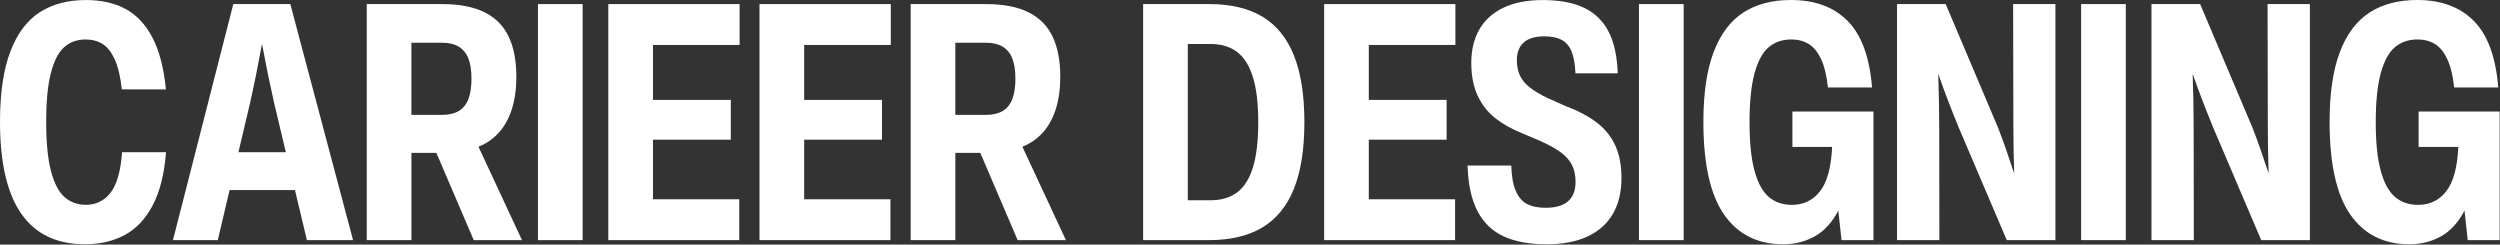
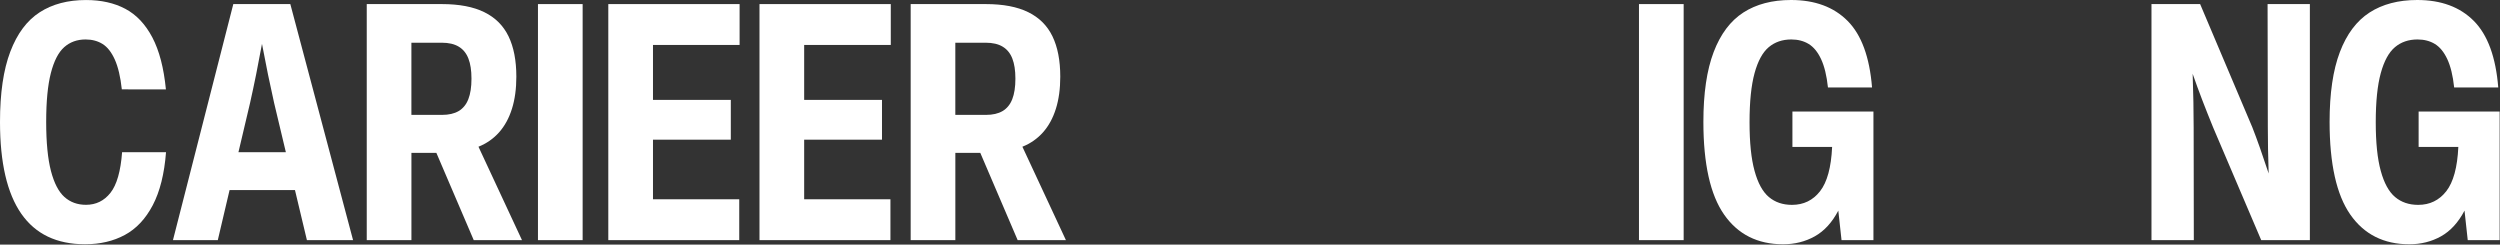
<svg xmlns="http://www.w3.org/2000/svg" width="930" height="91" viewBox="0 0 930 91" fill="none">
  <rect x="0" y="0" width="930" height="91" fill="#333333" stroke="none" />
  <path d="M0 45.36C0 34.63 1.28 25.91 3.84 19.2C6.4 12.49 10.04 7.62 14.77 4.57C19.5 1.52 25.24 0.01 32 0.01C37.63 0.01 42.51 1.1 46.63 3.29C50.75 5.48 54.1 9.03 56.68 13.94C59.26 18.85 60.94 25.3 61.72 33.27L45.32 33.24C44.81 28.57 43.93 24.87 42.7 22.14C41.47 19.41 39.95 17.48 38.15 16.36C36.35 15.24 34.25 14.68 31.85 14.68C28.68 14.68 26.03 15.64 23.88 17.55C21.73 19.46 20.08 22.67 18.92 27.18C17.76 31.69 17.18 37.75 17.18 45.35C17.18 52.95 17.77 59.05 18.95 63.59C20.13 68.12 21.81 71.35 23.98 73.29C26.15 75.22 28.81 76.19 31.98 76.19C35.7 76.19 38.74 74.71 41.09 71.73C43.44 68.76 44.89 63.72 45.42 56.61H61.76C61.14 64.67 59.5 71.24 56.83 76.33C54.16 81.42 50.69 85.11 46.42 87.41C42.15 89.71 37.23 90.86 31.64 90.86C10.54 90.87 0 75.7 0 45.36Z" fill="#ffffff" />
  <path d="M131.34 89.329H114.17L109.73 70.71H85.4L81.02 89.329H64.34L86.79 1.52H108L131.34 89.329ZM88.7 56.62H106.34L101.96 38.239C100.44 31.52 98.94 24.209 97.46 16.32C96.06 24.029 94.59 31.309 93.05 38.179L88.7 56.62Z" fill="#ffffff" />
  <path d="M176.23 89.329L162.33 56.87H153.05V89.329H136.43V1.52H164.39C170.82 1.52 176.08 2.52 180.16 4.53C184.24 6.53 187.25 9.53 189.18 13.52C191.11 17.509 192.08 22.509 192.08 28.529C192.08 33.01 191.54 36.989 190.45 40.459C189.36 43.929 187.77 46.849 185.67 49.219C183.57 51.58 181.01 53.37 177.99 54.58L194.18 89.329H176.24H176.23ZM153.04 15.889V42.739H164.42C166.95 42.739 169.02 42.26 170.63 41.309C172.24 40.349 173.44 38.889 174.22 36.9C175 34.919 175.39 32.37 175.39 29.27C175.39 26.169 175.01 23.759 174.25 21.79C173.49 19.829 172.3 18.349 170.67 17.369C169.05 16.38 166.93 15.889 164.32 15.889H153.04Z" fill="#ffffff" />
  <path d="M216.741 89.329H200.121V1.52H216.741V89.329Z" fill="#ffffff" />
  <path d="M275.129 1.52V16.72H242.909V37.16H271.859V51.959H242.909V74.129H274.999V89.329H226.289V1.52H275.129Z" fill="#ffffff" />
  <path d="M331.371 1.52V16.72H299.151V37.16H328.101V51.959H299.151V74.129H331.241V89.329H282.531V1.52H331.371Z" fill="#ffffff" />
  <path d="M378.57 89.329L364.67 56.87H355.39V89.329H338.77V1.52H366.73C373.16 1.52 378.42 2.52 382.5 4.53C386.58 6.53 389.59 9.53 391.52 13.52C393.45 17.509 394.42 22.509 394.42 28.529C394.42 33.01 393.88 36.989 392.79 40.459C391.7 43.929 390.11 46.849 388.01 49.219C385.91 51.58 383.35 53.37 380.33 54.58L396.52 89.329H378.58H378.57ZM355.38 15.889V42.739H366.76C369.29 42.739 371.36 42.26 372.97 41.309C374.58 40.349 375.78 38.889 376.56 36.9C377.34 34.919 377.73 32.37 377.73 29.27C377.73 26.169 377.35 23.759 376.59 21.79C375.83 19.829 374.64 18.349 373.01 17.369C371.39 16.38 369.27 15.889 366.66 15.889H355.38Z" fill="#ffffff" />
-   <path d="M425.24 89.329V1.52H449.87C457.87 1.52 464.47 3.09 469.68 6.24C474.89 9.39 478.78 14.2 481.36 20.68C483.94 27.169 485.23 35.419 485.23 45.45C485.23 55.48 483.94 63.73 481.35 70.189C478.76 76.65 474.85 81.46 469.62 84.6C464.39 87.74 457.75 89.32 449.72 89.32H425.24V89.329ZM450.31 74.499C454.38 74.499 457.72 73.49 460.33 71.48C462.94 69.469 464.88 66.329 466.16 62.059C467.43 57.8 468.07 52.26 468.07 45.459C468.07 38.66 467.43 33.15 466.14 28.869C464.85 24.599 462.91 21.439 460.3 19.41C457.69 17.38 454.34 16.36 450.25 16.36H441.86V74.51H450.31V74.499Z" fill="#ffffff" />
-   <path d="M541.41 1.52V16.72H509.19V37.16H538.14V51.959H509.19V74.129H541.29V89.329H492.58V1.52H541.42H541.41Z" fill="#ffffff" />
-   <path d="M559.409 87.95C555.179 86.01 551.919 82.879 549.649 78.579C547.379 74.269 546.139 68.609 545.939 61.58H562.189C562.309 65.669 562.889 68.87 563.929 71.169C564.969 73.469 566.389 75.07 568.179 75.96C569.979 76.85 572.229 77.299 574.949 77.299C578.709 77.299 581.509 76.48 583.349 74.85C585.189 73.219 586.109 70.829 586.109 67.68C586.109 65.21 585.659 63.109 584.769 61.359C583.879 59.609 582.499 58.059 580.639 56.69C578.779 55.319 576.269 53.919 573.099 52.48L566.009 49.489C562.169 47.929 558.879 46.059 556.139 43.88C553.409 41.7 551.249 38.929 549.679 35.559C548.109 32.19 547.319 28.13 547.319 23.38C547.319 18.63 548.299 14.569 550.249 11.079C552.199 7.59 555.169 4.87 559.139 2.93C563.119 0.99 568.069 0.02 573.979 0.02C580.249 0.02 585.399 1.01 589.429 2.98C593.459 4.95 596.479 7.94 598.489 11.95C600.499 15.96 601.599 21.07 601.789 27.27H586.069C585.929 23.959 585.469 21.309 584.709 19.329C583.949 17.349 582.749 15.88 581.119 14.94C579.489 13.999 577.269 13.52 574.479 13.52C571.049 13.52 568.489 14.29 566.799 15.829C565.109 17.369 564.269 19.549 564.269 22.369C564.269 24.57 564.649 26.48 565.409 28.09C566.169 29.7 567.369 31.169 569.019 32.48C570.659 33.8 572.899 35.13 575.739 36.489L582.649 39.569C587.359 41.34 591.209 43.4 594.209 45.749C597.209 48.099 599.459 50.95 600.949 54.27C602.439 57.599 603.189 61.559 603.189 66.139C603.189 71.48 602.099 75.999 599.909 79.689C597.719 83.379 594.549 86.159 590.399 88.049C586.249 89.93 581.229 90.87 575.349 90.87C568.959 90.87 563.639 89.9 559.409 87.96V87.95Z" fill="#ffffff" />
  <path d="M626.319 89.329H609.699V1.52H626.319V89.329Z" fill="#ffffff" />
  <path d="M666.77 41.48H696.92V89.33H685.05L683.85 78.35C681.55 82.75 678.63 85.93 675.11 87.91C671.58 89.88 667.65 90.87 663.32 90.87C653.82 90.87 646.51 87.19 641.37 79.83C636.23 72.47 633.66 60.97 633.66 45.33C633.66 34.72 634.93 26.07 637.48 19.37C640.03 12.67 643.71 7.77 648.52 4.66C653.33 1.56 659.24 0 666.25 0C675.15 0 682.17 2.6 687.32 7.79C692.47 12.98 695.49 21.23 696.4 32.53H680C679.53 28.13 678.67 24.62 677.44 21.99C676.21 19.36 674.67 17.48 672.83 16.36C670.99 15.24 668.84 14.68 666.37 14.68C663.04 14.68 660.24 15.64 657.97 17.55C655.7 19.46 653.94 22.68 652.7 27.2C651.46 31.72 650.83 37.81 650.83 45.45C650.83 53.09 651.45 59.06 652.7 63.59C653.94 68.12 655.72 71.36 658.03 73.3C660.34 75.24 663.2 76.21 666.62 76.21C670.94 76.21 674.41 74.52 677.06 71.14C679.7 67.76 681.2 62.27 681.55 54.66H666.78V41.46L666.77 41.48Z" fill="#ffffff" />
-   <path d="M748.899 1.52H764.619V89.329H746.519L728.669 47.489C727.189 43.87 725.829 40.44 724.579 37.19C723.339 33.94 722.149 30.7 721.019 27.45C721.269 34.849 721.389 41.499 721.389 47.4L721.449 89.329H705.699V1.52H723.799L743.219 47.37C744.929 51.709 746.949 57.429 749.289 64.54C749.079 58.169 748.979 52.44 748.979 47.37L748.889 1.52H748.899Z" fill="#ffffff" />
-   <path d="M790.8 89.329H774.18V1.52H790.8V89.329Z" fill="#ffffff" />
+   <path d="M790.8 89.329H774.18V1.52V89.329Z" fill="#ffffff" />
  <path d="M843.55 1.52H859.27V89.329H841.17L823.32 47.489C821.84 43.87 820.48 40.44 819.23 37.19C817.99 33.94 816.8 30.7 815.67 27.45C815.92 34.849 816.04 41.499 816.04 47.4L816.1 89.329H800.35V1.52H818.45L837.87 47.37C839.58 51.709 841.6 57.429 843.94 64.54C843.73 58.169 843.63 52.44 843.63 47.37L843.54 1.52H843.55Z" fill="#ffffff" />
  <path d="M899.719 41.48H929.869V89.33H917.999L916.799 78.35C914.499 82.75 911.579 85.93 908.059 87.91C904.529 89.88 900.599 90.87 896.269 90.87C886.769 90.87 879.459 87.19 874.319 79.83C869.179 72.47 866.609 60.97 866.609 45.33C866.609 34.72 867.879 26.07 870.429 19.37C872.979 12.67 876.659 7.77 881.469 4.66C886.279 1.56 892.189 0 899.199 0C908.099 0 915.119 2.6 920.269 7.79C925.419 12.98 928.439 21.23 929.349 32.53H912.949C912.479 28.13 911.619 24.62 910.389 21.99C909.159 19.36 907.619 17.48 905.779 16.36C903.939 15.24 901.789 14.68 899.319 14.68C895.989 14.68 893.189 15.64 890.919 17.55C888.649 19.46 886.889 22.68 885.649 27.2C884.409 31.72 883.779 37.81 883.779 45.45C883.779 53.09 884.399 59.06 885.649 63.59C886.889 68.12 888.669 71.36 890.979 73.3C893.289 75.24 896.149 76.21 899.569 76.21C903.889 76.21 907.359 74.52 910.009 71.14C912.649 67.76 914.149 62.27 914.499 54.66H899.729V41.46L899.719 41.48Z" fill="#ffffff" />
</svg>